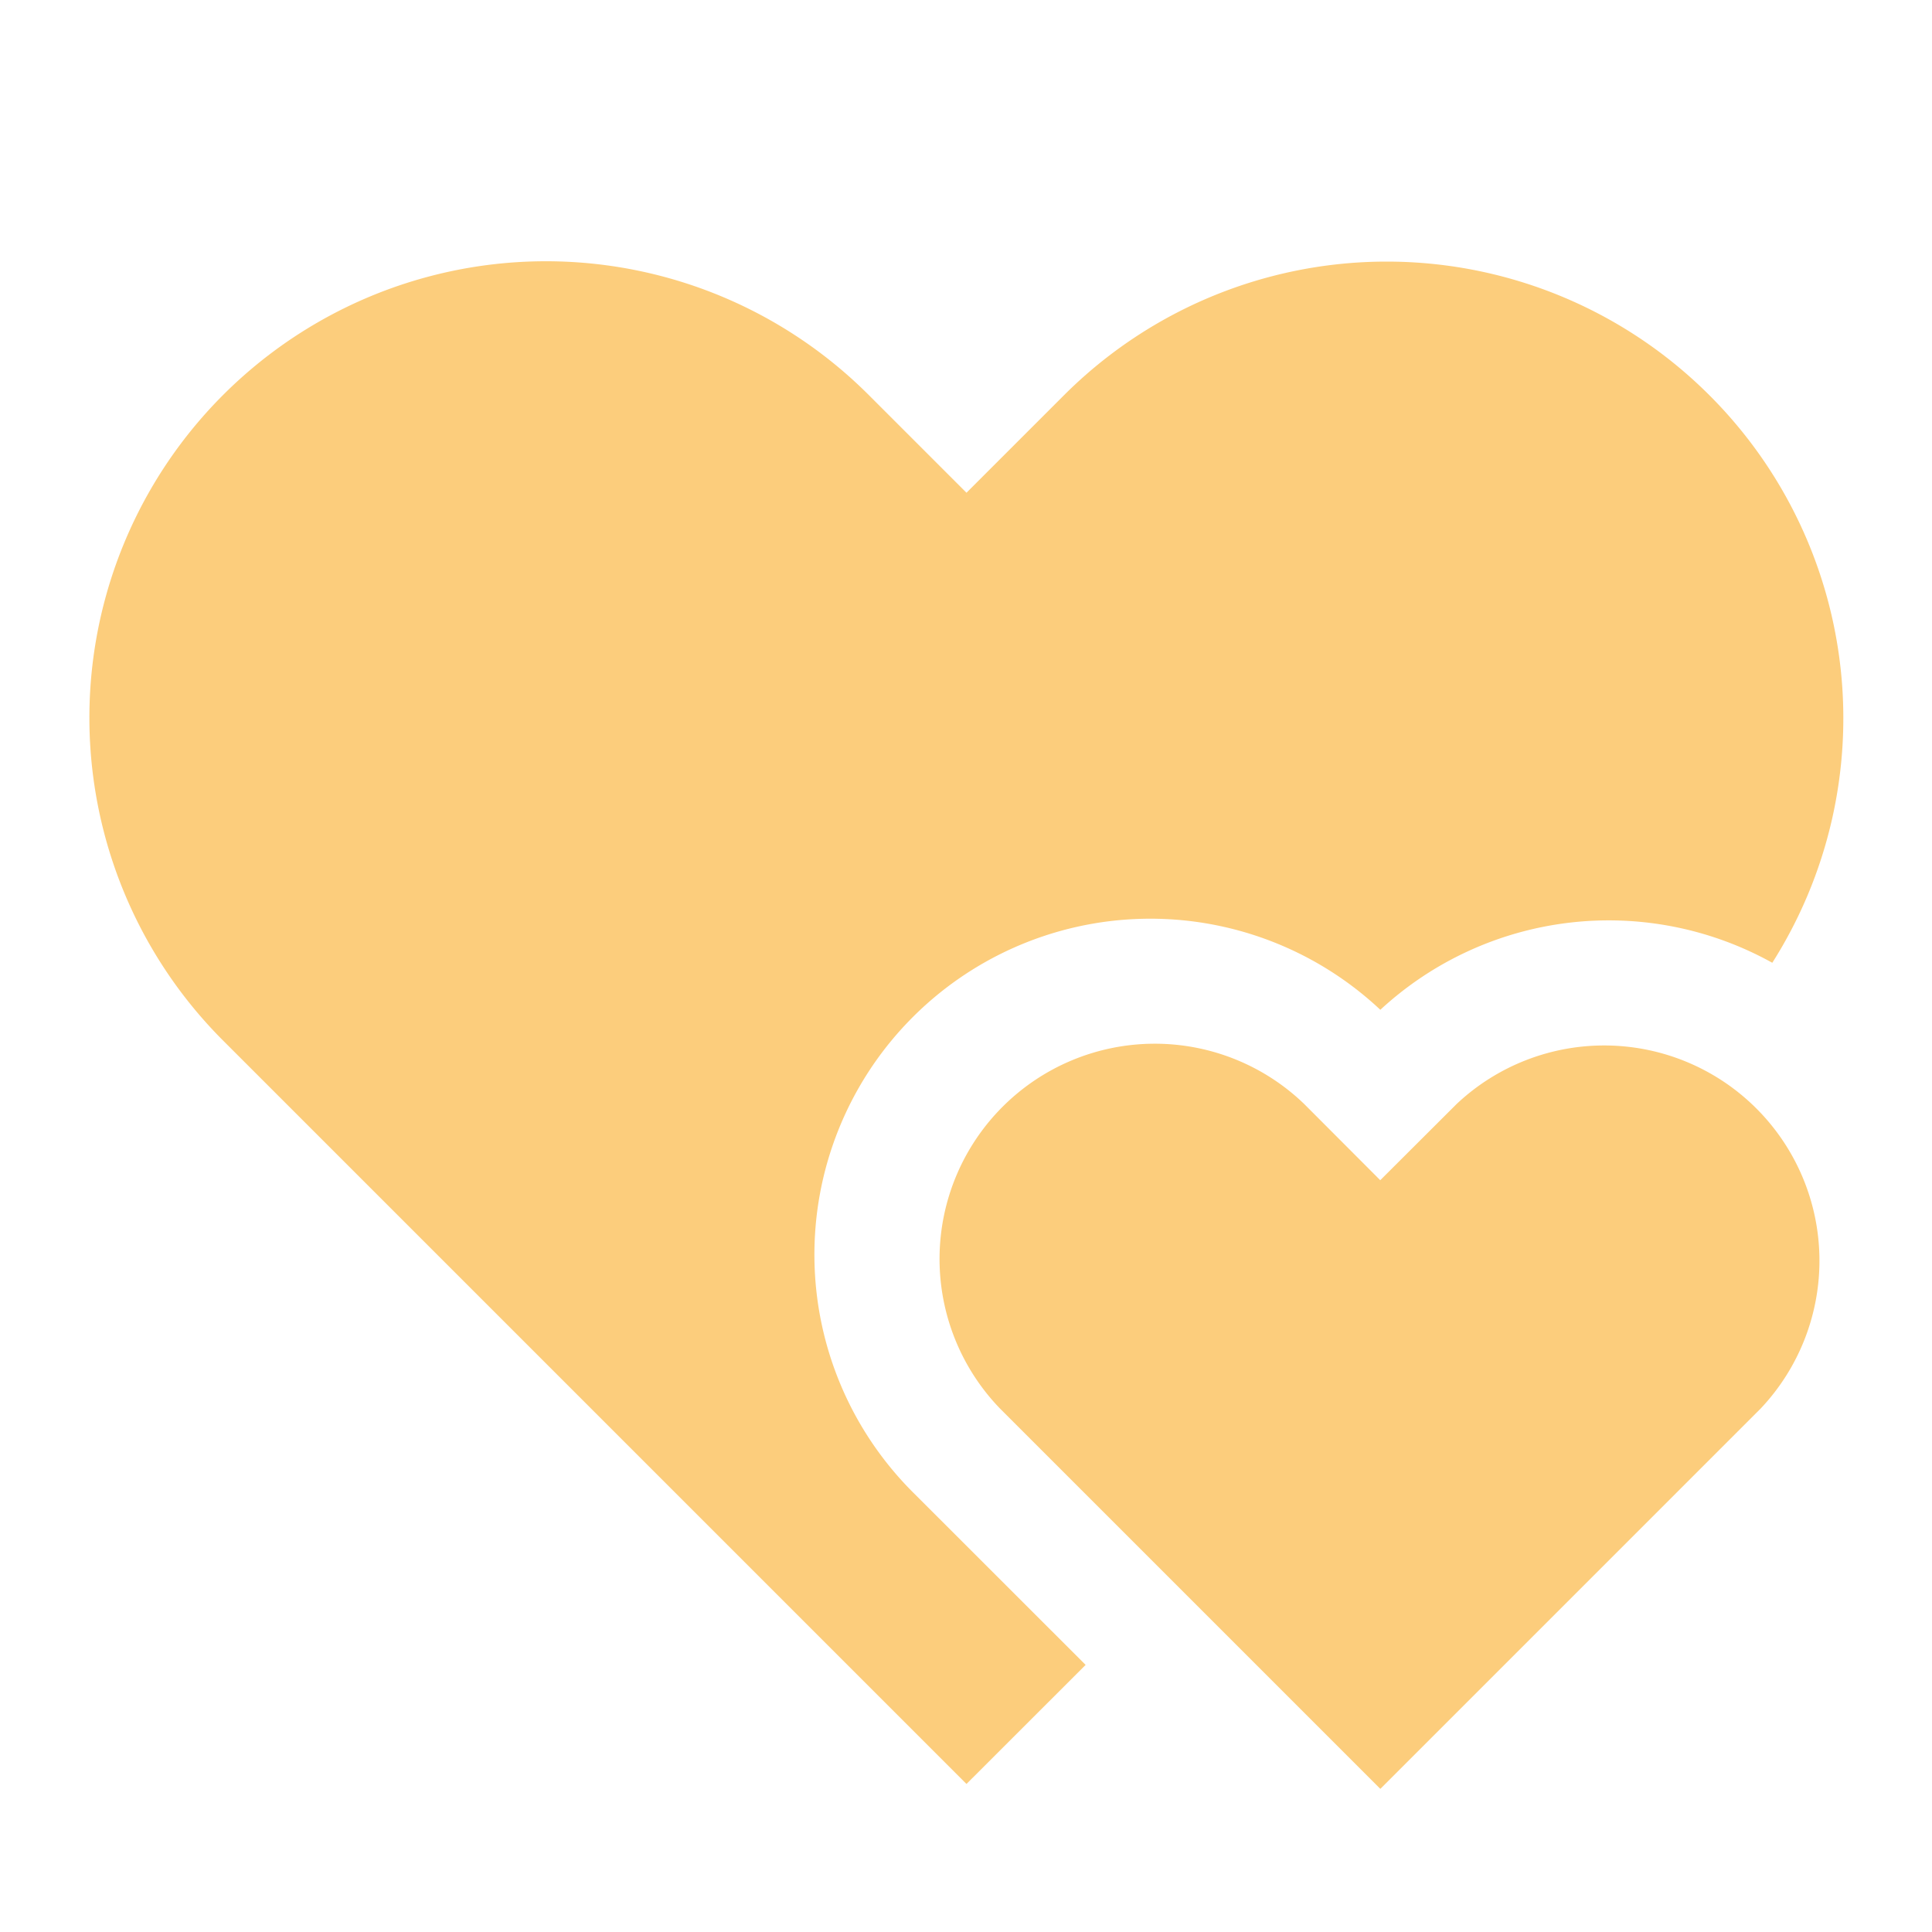
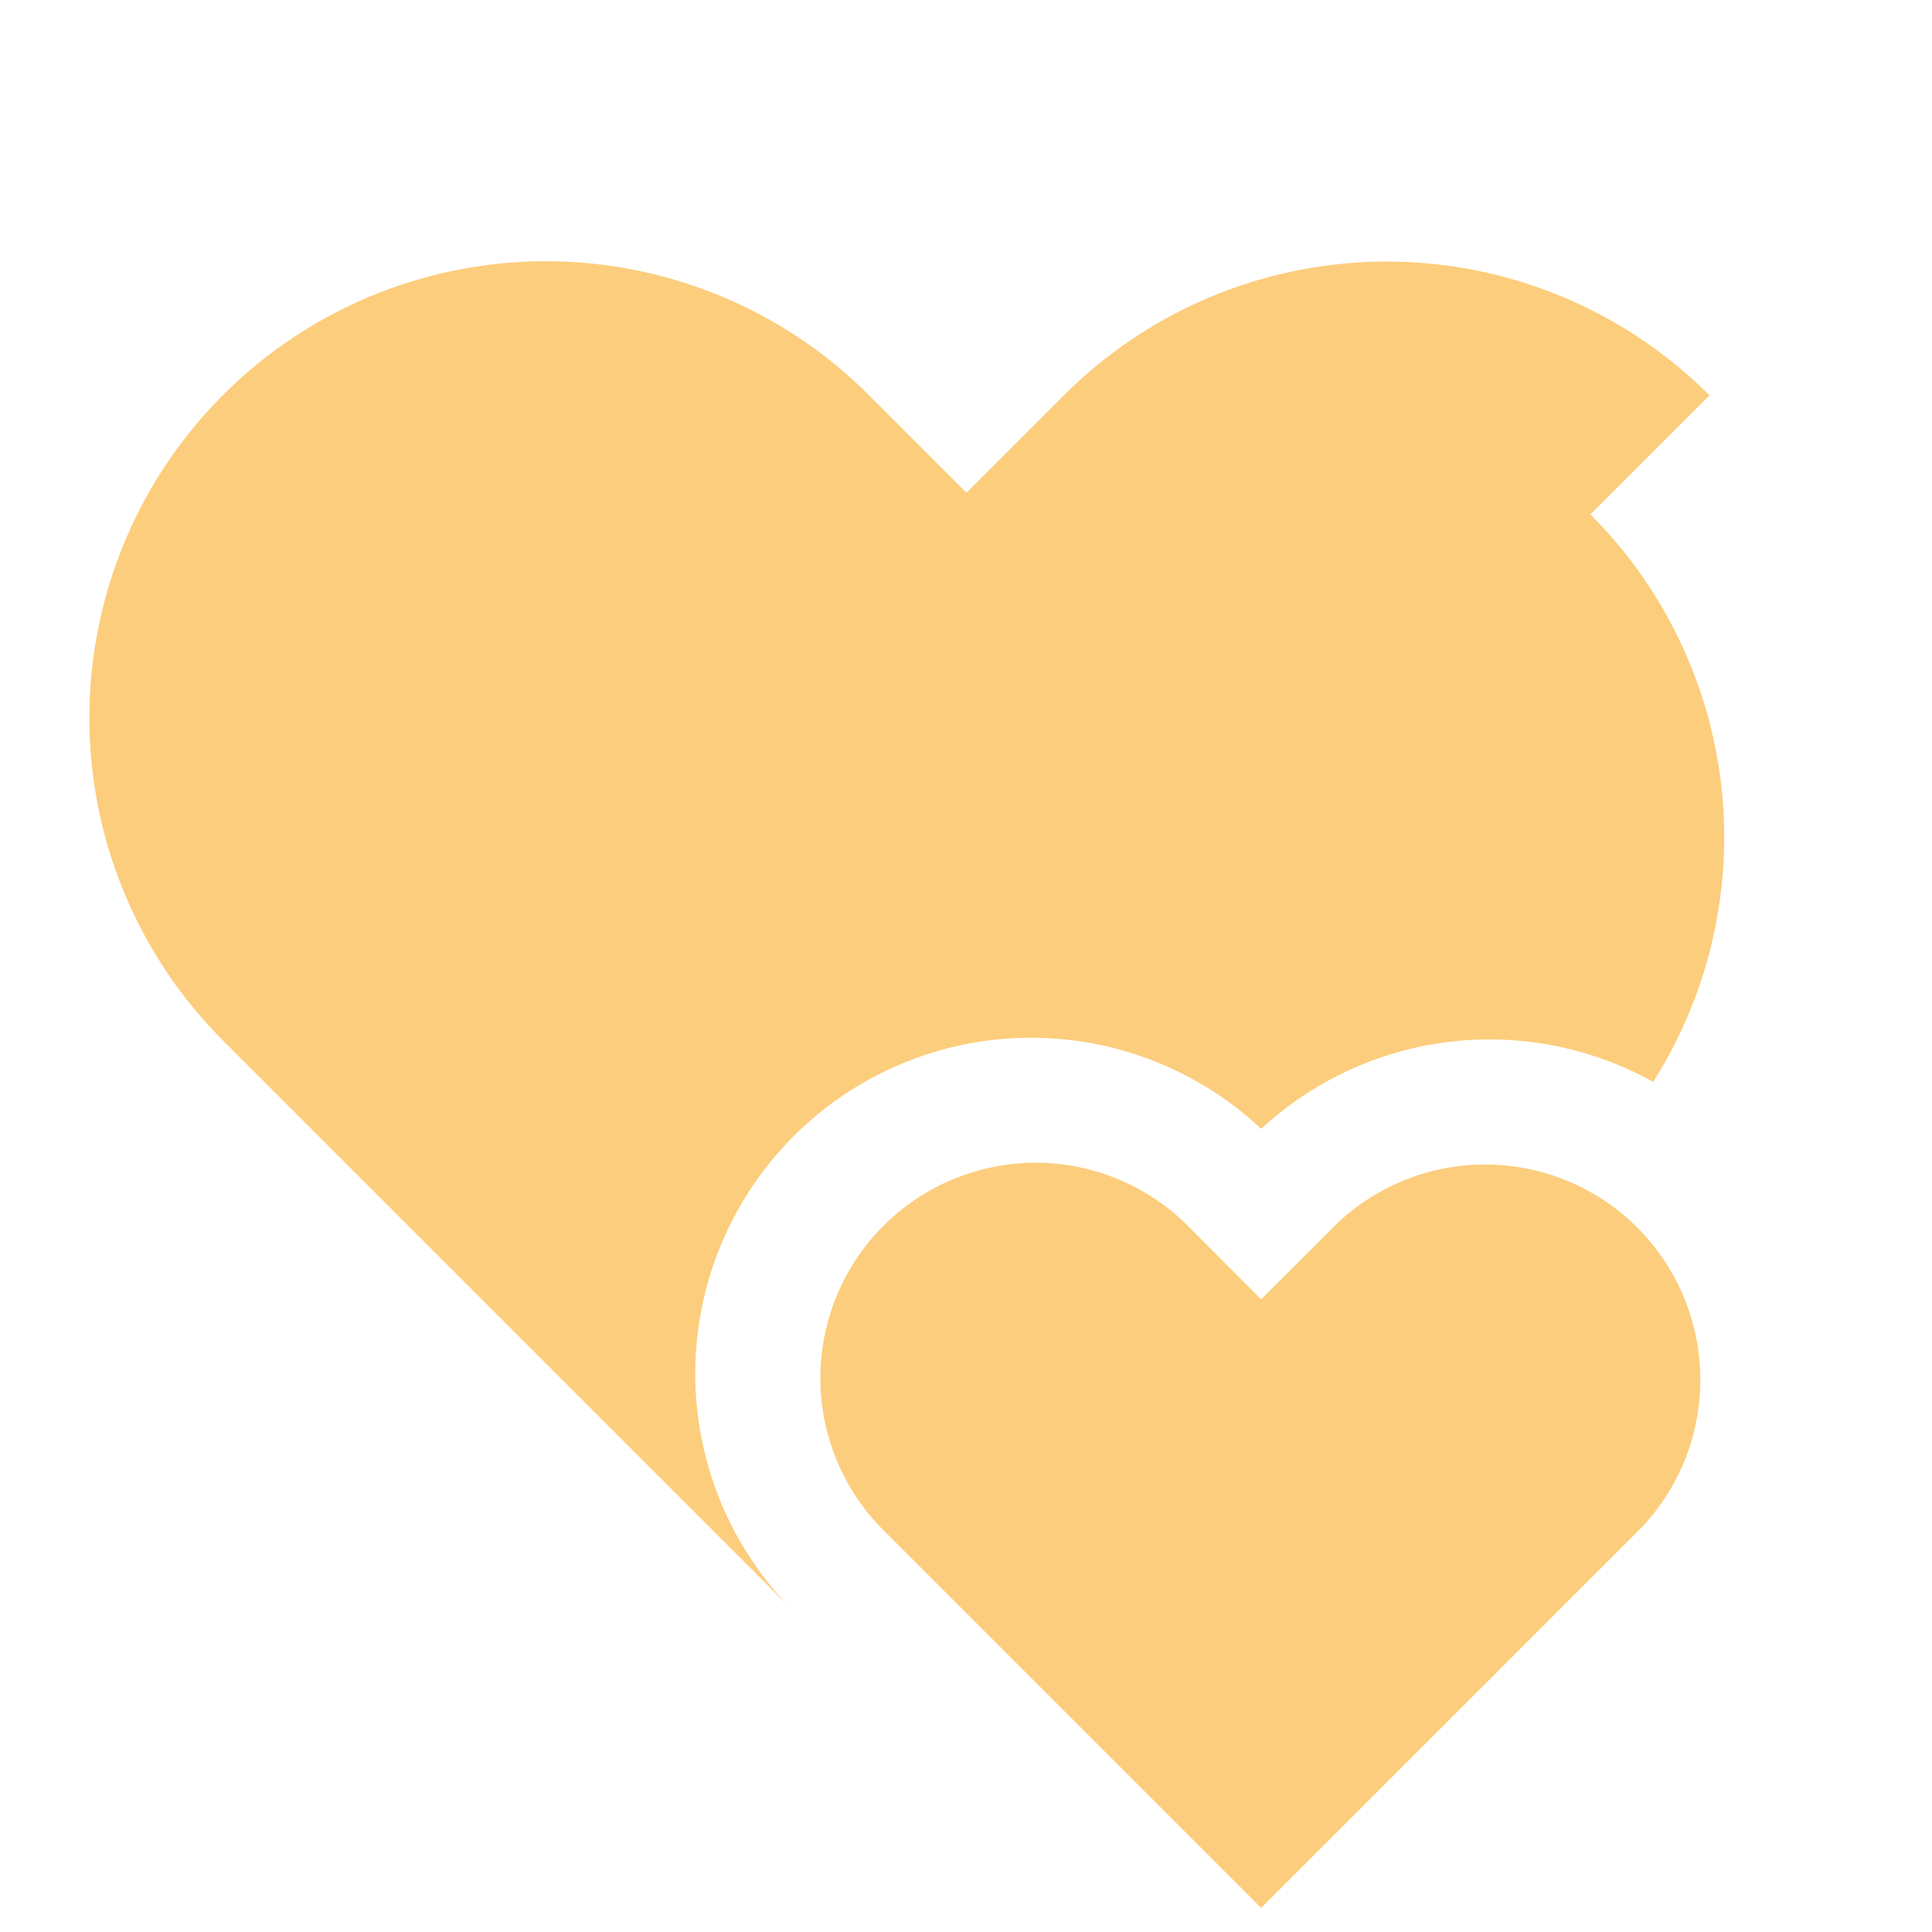
<svg xmlns="http://www.w3.org/2000/svg" viewBox="0 0 24 24" height="16" width="16">
-   <path clip-rule="evenodd" d="M21.236 4.911a5.67 5.67 0 0 0-8.02 0l-1.21 1.21l-1.21-1.21a5.671 5.671 0 1 0-8.02 8.02l9.23 9.23l1.48-1.479l-2.126-2.125a4.173 4.173 0 0 1 5.787-6.013a4.18 4.18 0 0 1 4.869-.584a5.67 5.67 0 0 0-.78-7.049m-4.09 9.75l-.944-.946a2.674 2.674 0 0 0-3.781 3.781l4.726 4.726l4.726-4.726a2.674 2.674 0 0 0-3.78-3.78z" fill-rule="evenodd" fill="#fccd7c" />
+   <path clip-rule="evenodd" d="M21.236 4.911a5.67 5.67 0 0 0-8.02 0l-1.21 1.21l-1.21-1.21a5.671 5.671 0 1 0-8.02 8.02l9.23 9.23l-2.126-2.125a4.173 4.173 0 0 1 5.787-6.013a4.18 4.18 0 0 1 4.869-.584a5.67 5.67 0 0 0-.78-7.049m-4.09 9.75l-.944-.946a2.674 2.674 0 0 0-3.781 3.781l4.726 4.726l4.726-4.726a2.674 2.674 0 0 0-3.78-3.78z" fill-rule="evenodd" fill="#fccd7c" />
</svg>